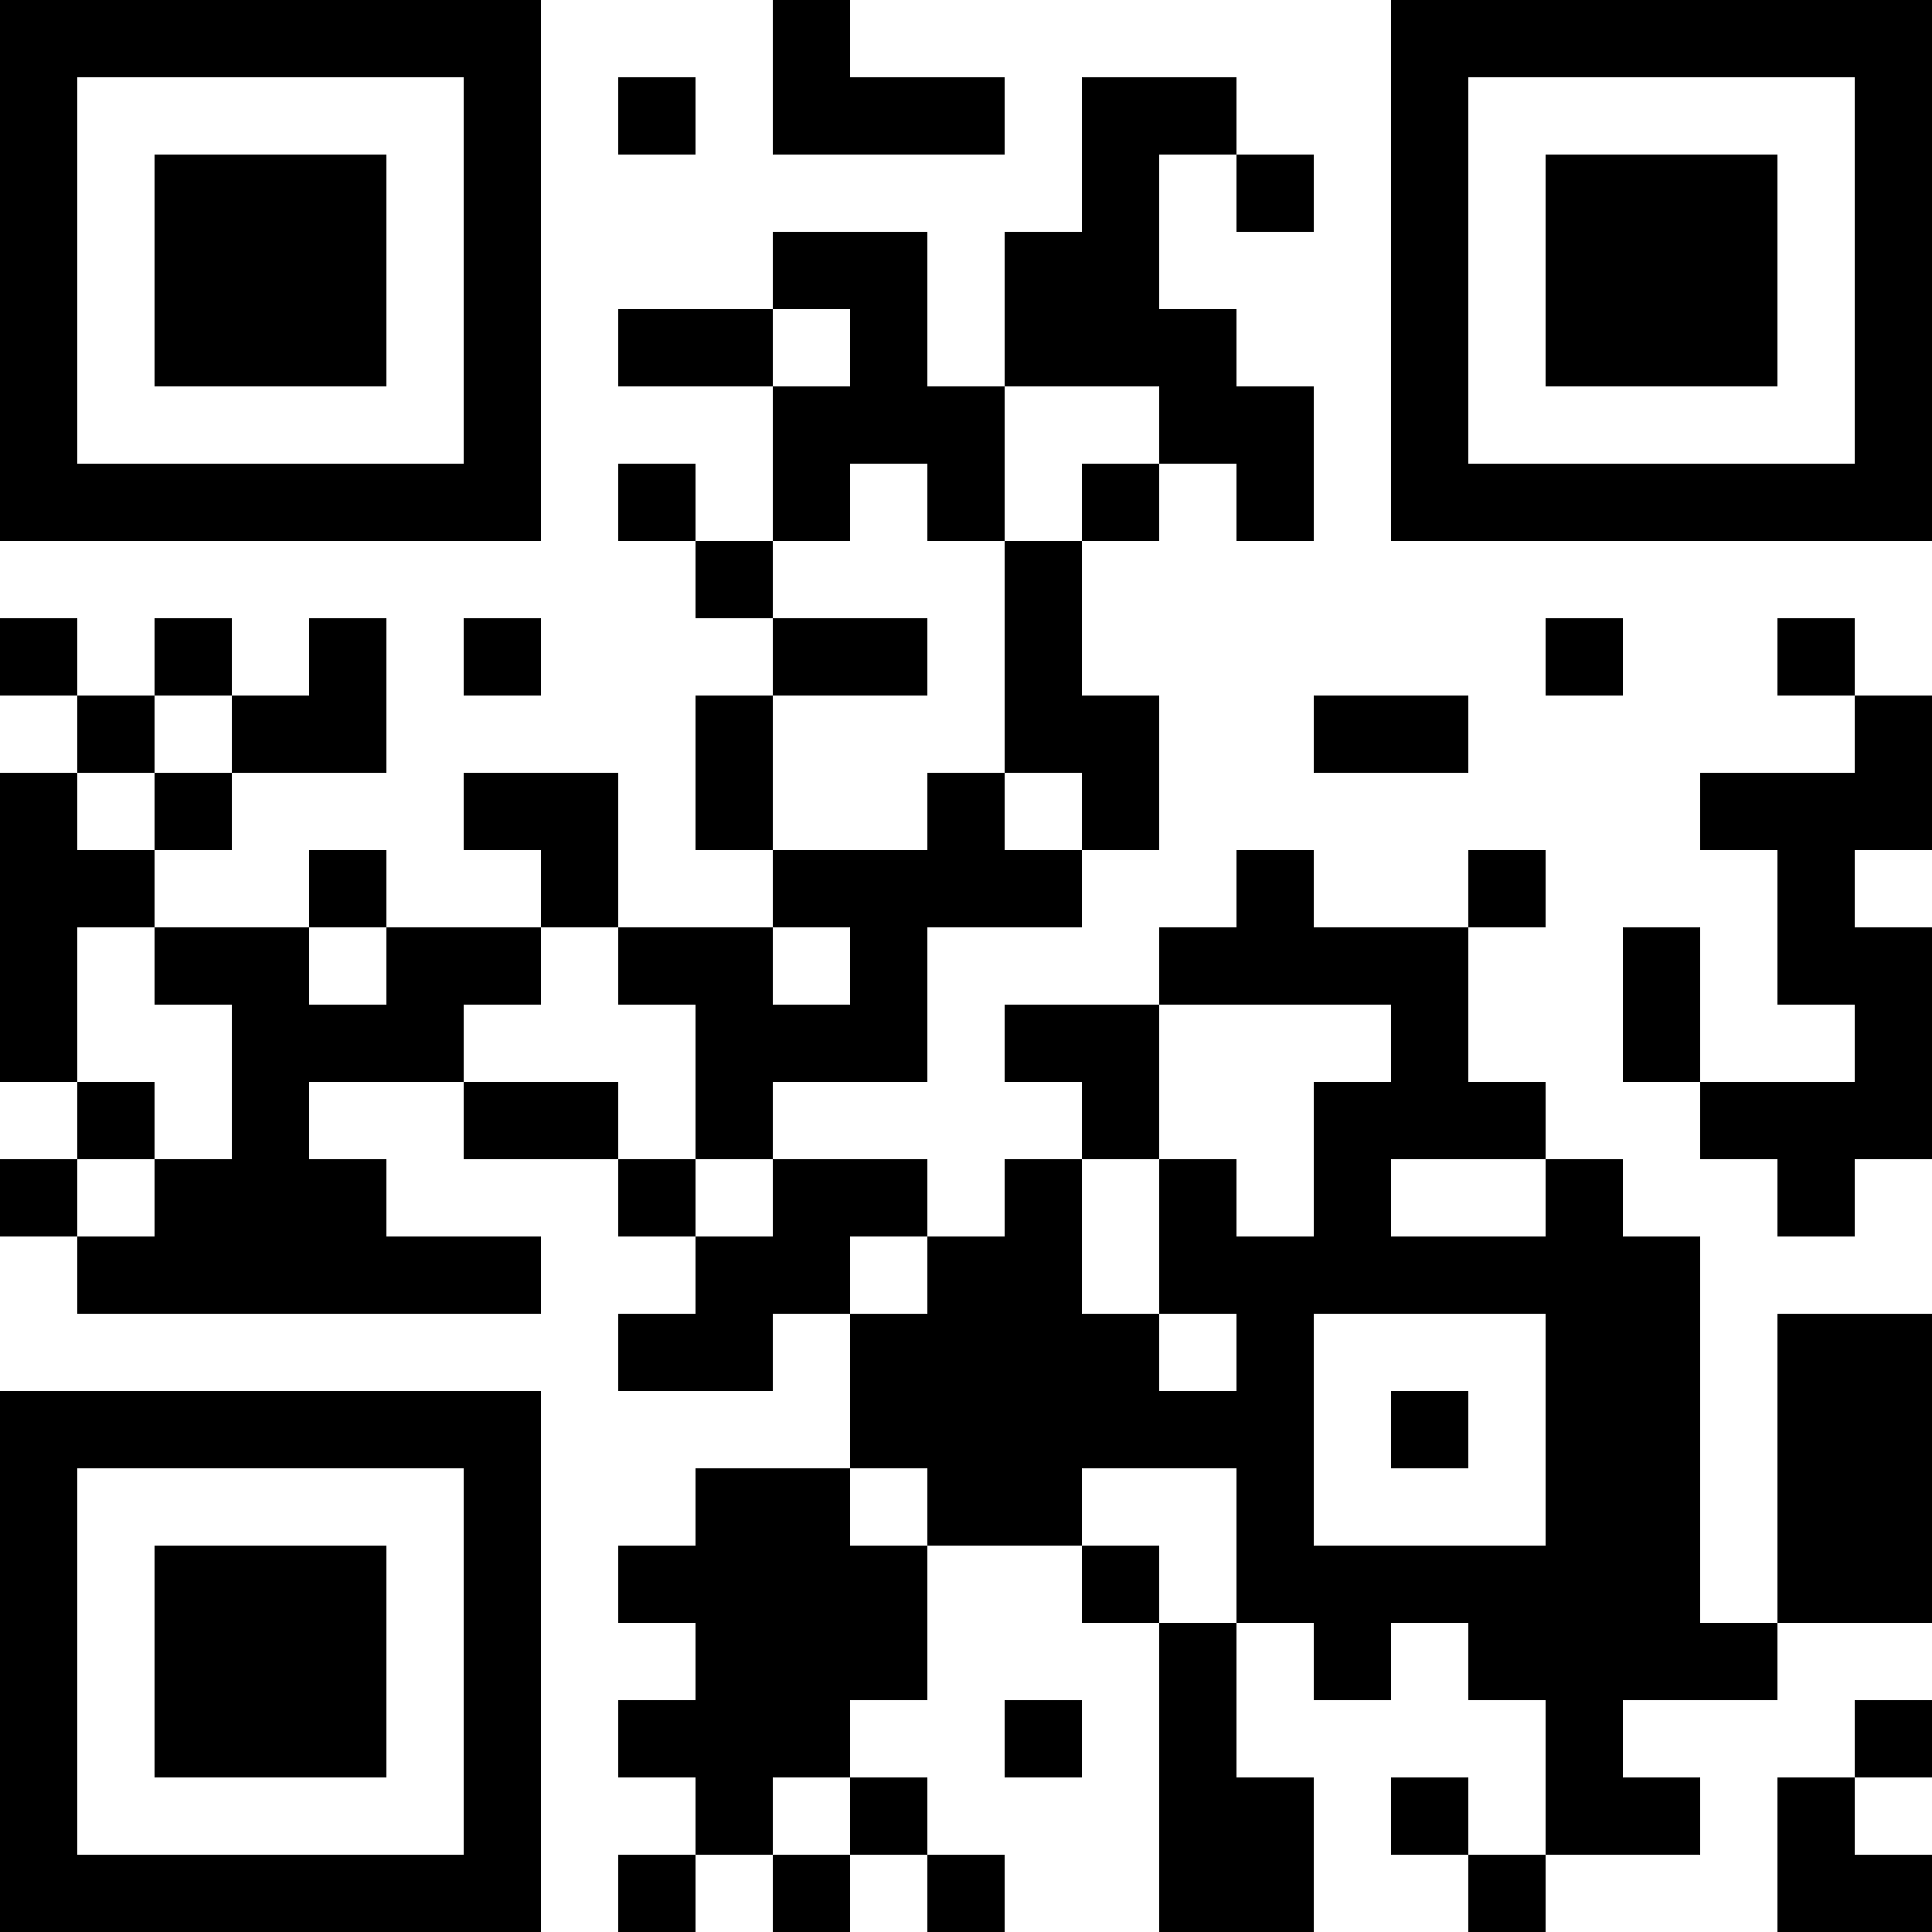
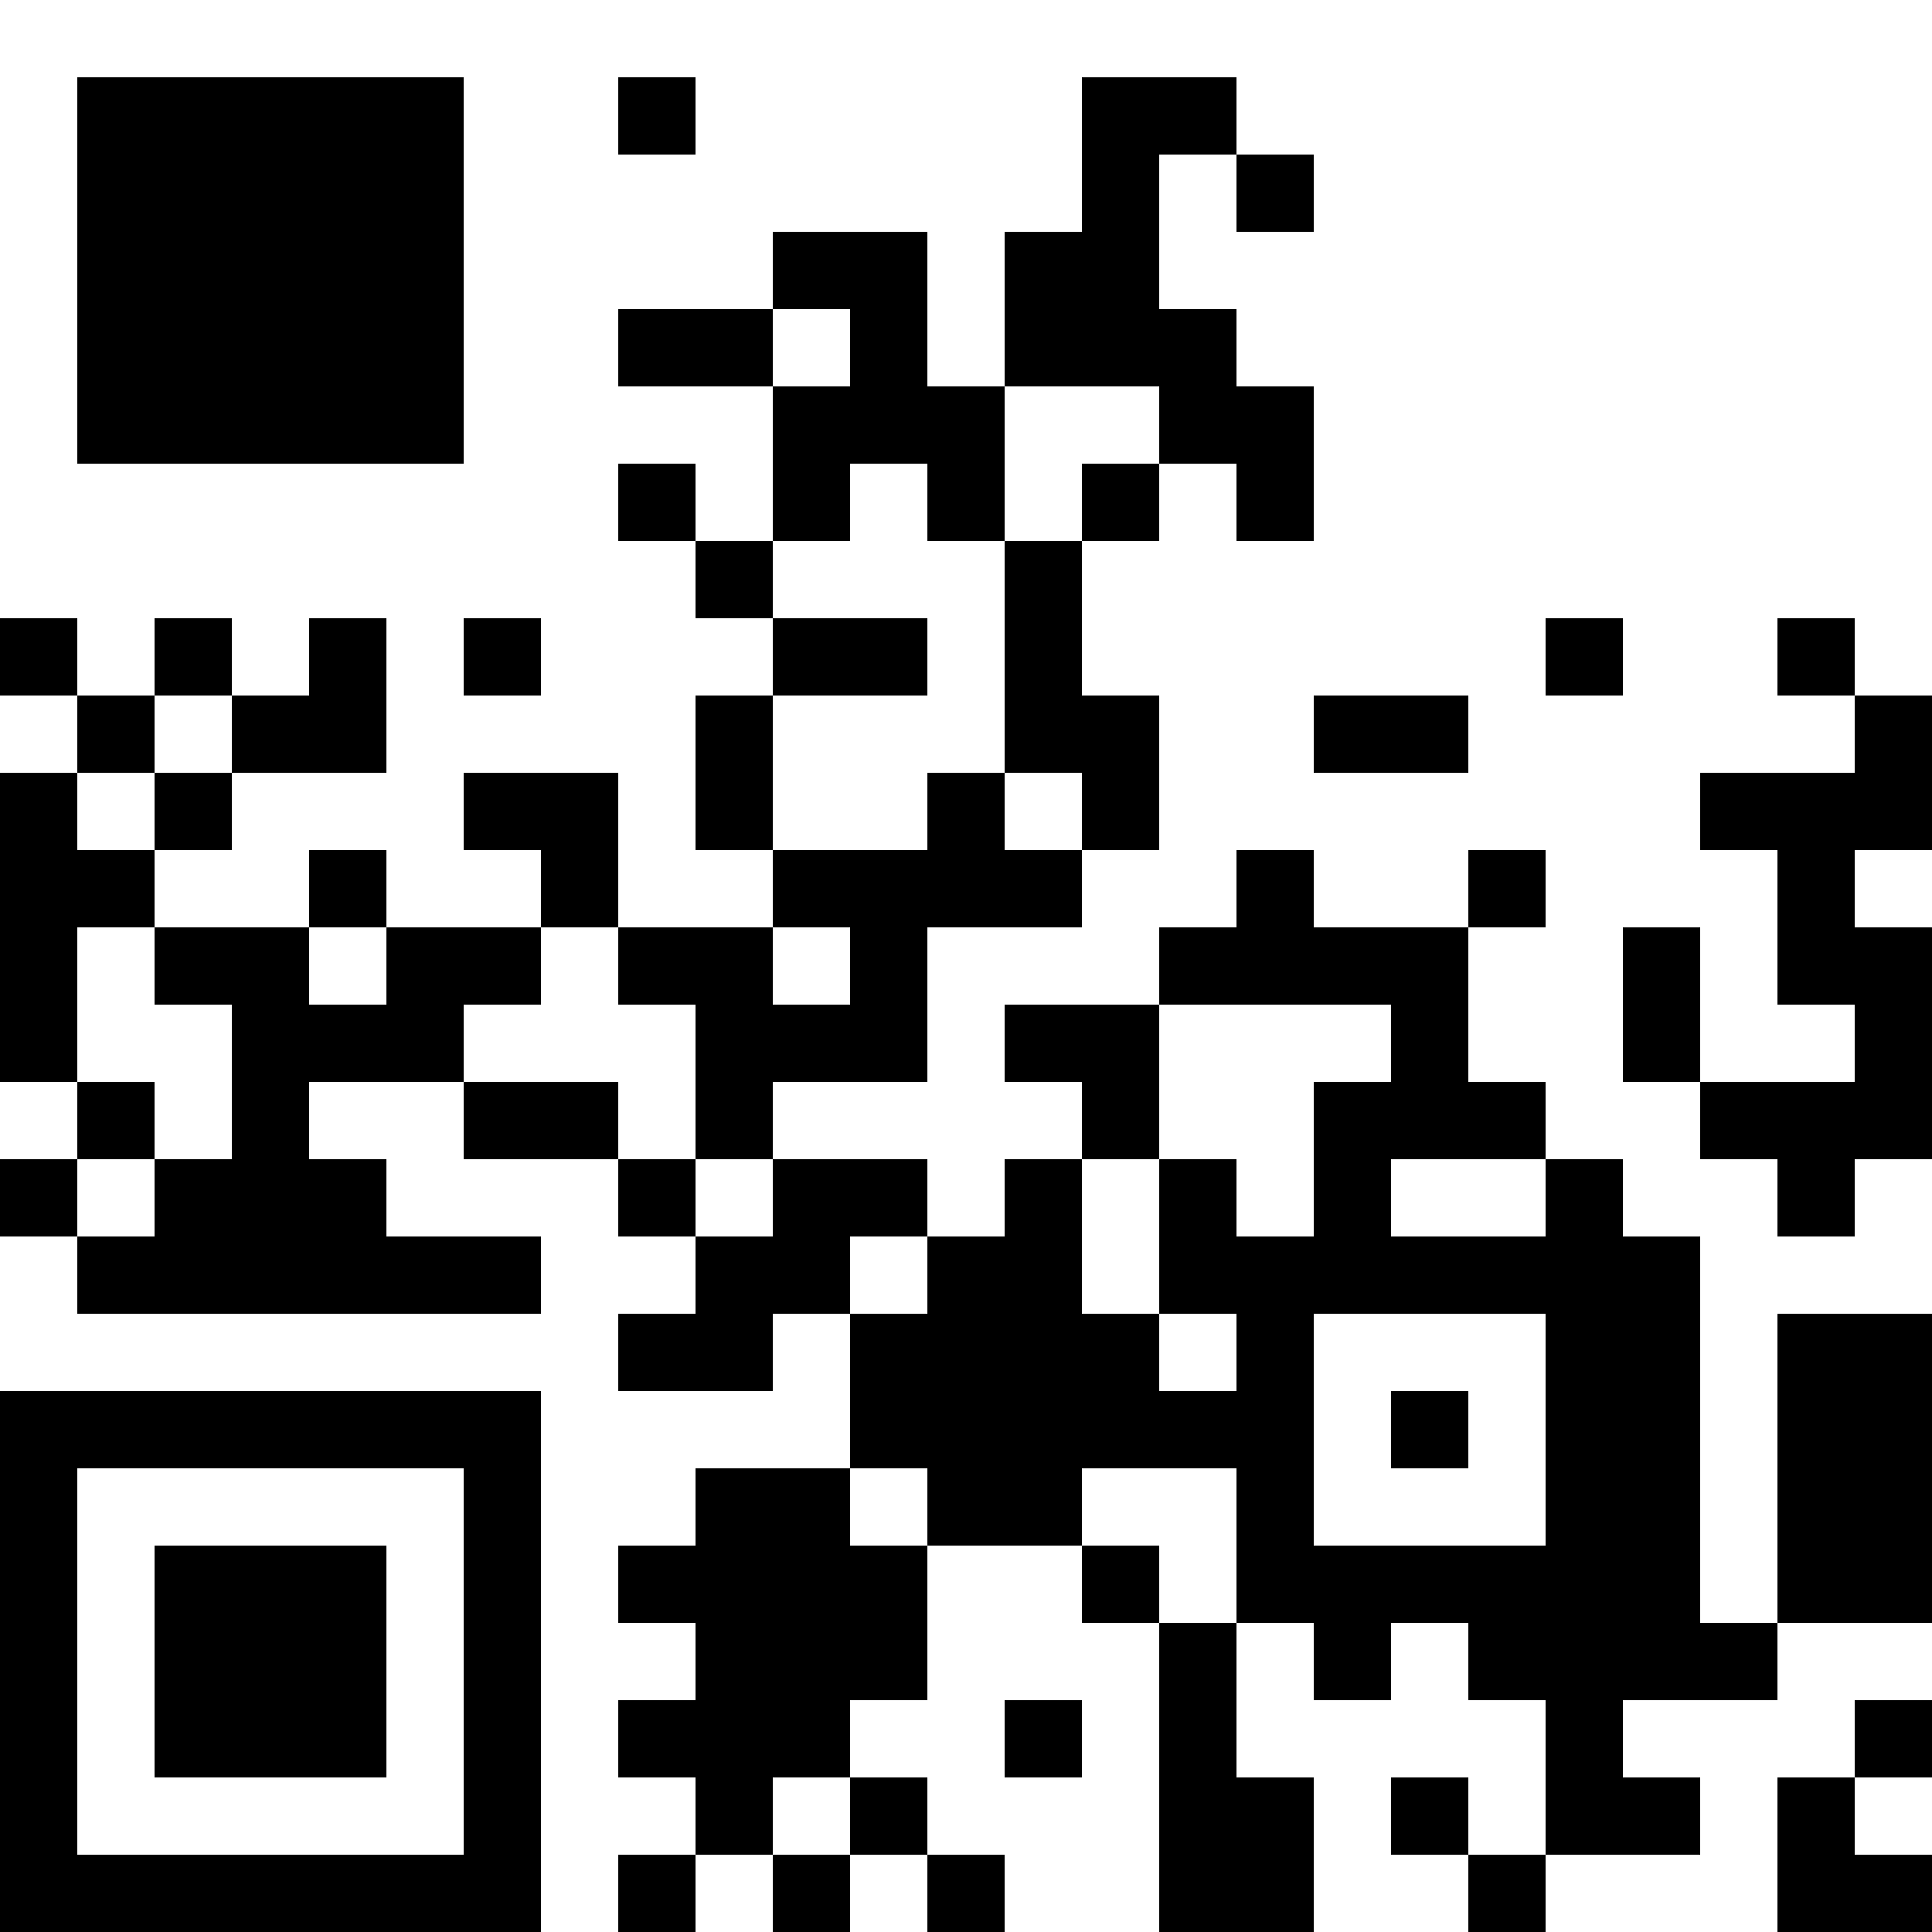
<svg xmlns="http://www.w3.org/2000/svg" id="_レイヤー_2" viewBox="0 0 100 100">
  <g id="_レイヤー_1-2">
    <g>
-       <path d="M0,14v14H28V0H0V14H0Zm24,0v10H4V4H24V14h0Z" />
-       <polygon points="40 4 40 8 46 8 52 8 52 6 52 4 48 4 44 4 44 2 44 0 42 0 40 0 40 4 40 4" />
-       <path d="M72,14v14h28V0h-28V14h0Zm24,0v10h-20V4h20V14h0Z" />
+       <path d="M0,14v14V0H0V14H0Zm24,0v10H4V4H24V14h0Z" />
      <polygon points="32 6 32 8 34 8 36 8 36 6 36 4 34 4 32 4 32 6 32 6" />
      <path d="M56,8v4h-4v8h-4v-8h-8v4h-8v4h8v8h-4v-4h-4v4h4v4h4v4h-4v8h4v4h-8v-8h-8v4h4v4h-8v-4h-4v4H8v-4h4v-4h8v-8h-4v4h-4v-4h-4v4H4v-4H0v4H4v4H0v16H4v4H0v4H4v4H28v-4h-8v-4h-4v-4h8v4h8v4h4v4h-4v4h8v-4h4v8h-8v4h-4v4h4v4h-4v4h4v4h-4v4h4v-4h4v4h4v-4h4v4h4v-4h-4v-4h-4v-4h4v-8h8v4h4v16h8v-8h-4v-8h4v4h4v-4h4v4h4v8h-4v-4h-4v4h4v4h4v-4h8v-4h-4v-4h8v-4h8v-16h-8v16h-4v-20h-4v-4h-4v-4h-4v-8h4v-4h-4v4h-8v-4h-4v4h-4v4h-8v4h4v4h-4v4h-4v-4h-8v-4h8v-8h8v-4h4v-8h-4v-8h4v-4h4v4h4v-8h-4v-4h-4V8h4v4h4V8h-4v-4h-8v4h0Zm-12,10v2h-4v-4h4v2h0Zm16,4v2h-4v4h-4v12h4v4h-4v-4h-4v4h-8v-8h8v-4h-8v-4h4v-4h4v4h4v-8h8v2h0ZM12,38v2h-4v4H4v-4h4v-4h4v2h0Zm-4,12v2h4v8h-4v4H4v-4h4v-4H4v-8h4v2h0Zm12,0v2h-4v-4h4v2h0Zm12,0v2h4v8h4v4h-4v-4h-4v-4h-8v-4h4v-4h4v2h0Zm12,0v2h-4v-4h4v2h0Zm28,4v2h-4v8h-4v-4h-4v8h4v4h-4v-4h-4v-8h4v-8h12v2h0Zm8,8v2h-8v-4h8v2h0Zm-32,4v2h-4v-4h4v2h0Zm32,8v6h-12v-12h12v6h0Zm-32,4v2h-4v-4h4v2h0Zm16,2v4h-4v-4h-4v-4h8v4h0Zm-20,14v2h-4v-4h4v2h0Z" />
      <polygon points="24 34 24 36 26 36 28 36 28 34 28 32 26 32 24 32 24 34 24 34" />
      <polygon points="80 34 80 36 82 36 84 36 84 34 84 32 82 32 80 32 80 34 80 34" />
      <polygon points="92 34 92 36 94 36 96 36 96 38 96 40 92 40 88 40 88 42 88 44 90 44 92 44 92 48 92 52 94 52 96 52 96 54 96 56 92 56 88 56 88 52 88 48 86 48 84 48 84 52 84 56 86 56 88 56 88 58 88 60 90 60 92 60 92 62 92 64 94 64 96 64 96 62 96 60 98 60 100 60 100 54 100 48 98 48 96 48 96 46 96 44 98 44 100 44 100 40 100 36 98 36 96 36 96 34 96 32 94 32 92 32 92 34 92 34" />
      <polygon points="68 38 68 40 72 40 76 40 76 38 76 36 72 36 68 36 68 38 68 38" />
      <path d="M0,86v14H28v-28H0v14H0Zm24,0v10H4v-20H24v10h0Z" />
      <polygon points="52 90 52 92 54 92 56 92 56 90 56 88 54 88 52 88 52 90 52 90" />
      <polygon points="96 90 96 92 94 92 92 92 92 96 92 100 96 100 100 100 100 98 100 96 98 96 96 96 96 94 96 92 98 92 100 92 100 90 100 88 98 88 96 88 96 90 96 90" />
      <polygon points="8 14 8 20 14 20 20 20 20 14 20 8 14 8 8 8 8 14 8 14" />
-       <polygon points="80 14 80 20 86 20 92 20 92 14 92 8 86 8 80 8 80 14 80 14" />
      <polygon points="72 74 72 76 74 76 76 76 76 74 76 72 74 72 72 72 72 74 72 74" />
      <polygon points="8 86 8 92 14 92 20 92 20 86 20 80 14 80 8 80 8 86 8 86" />
    </g>
  </g>
</svg>